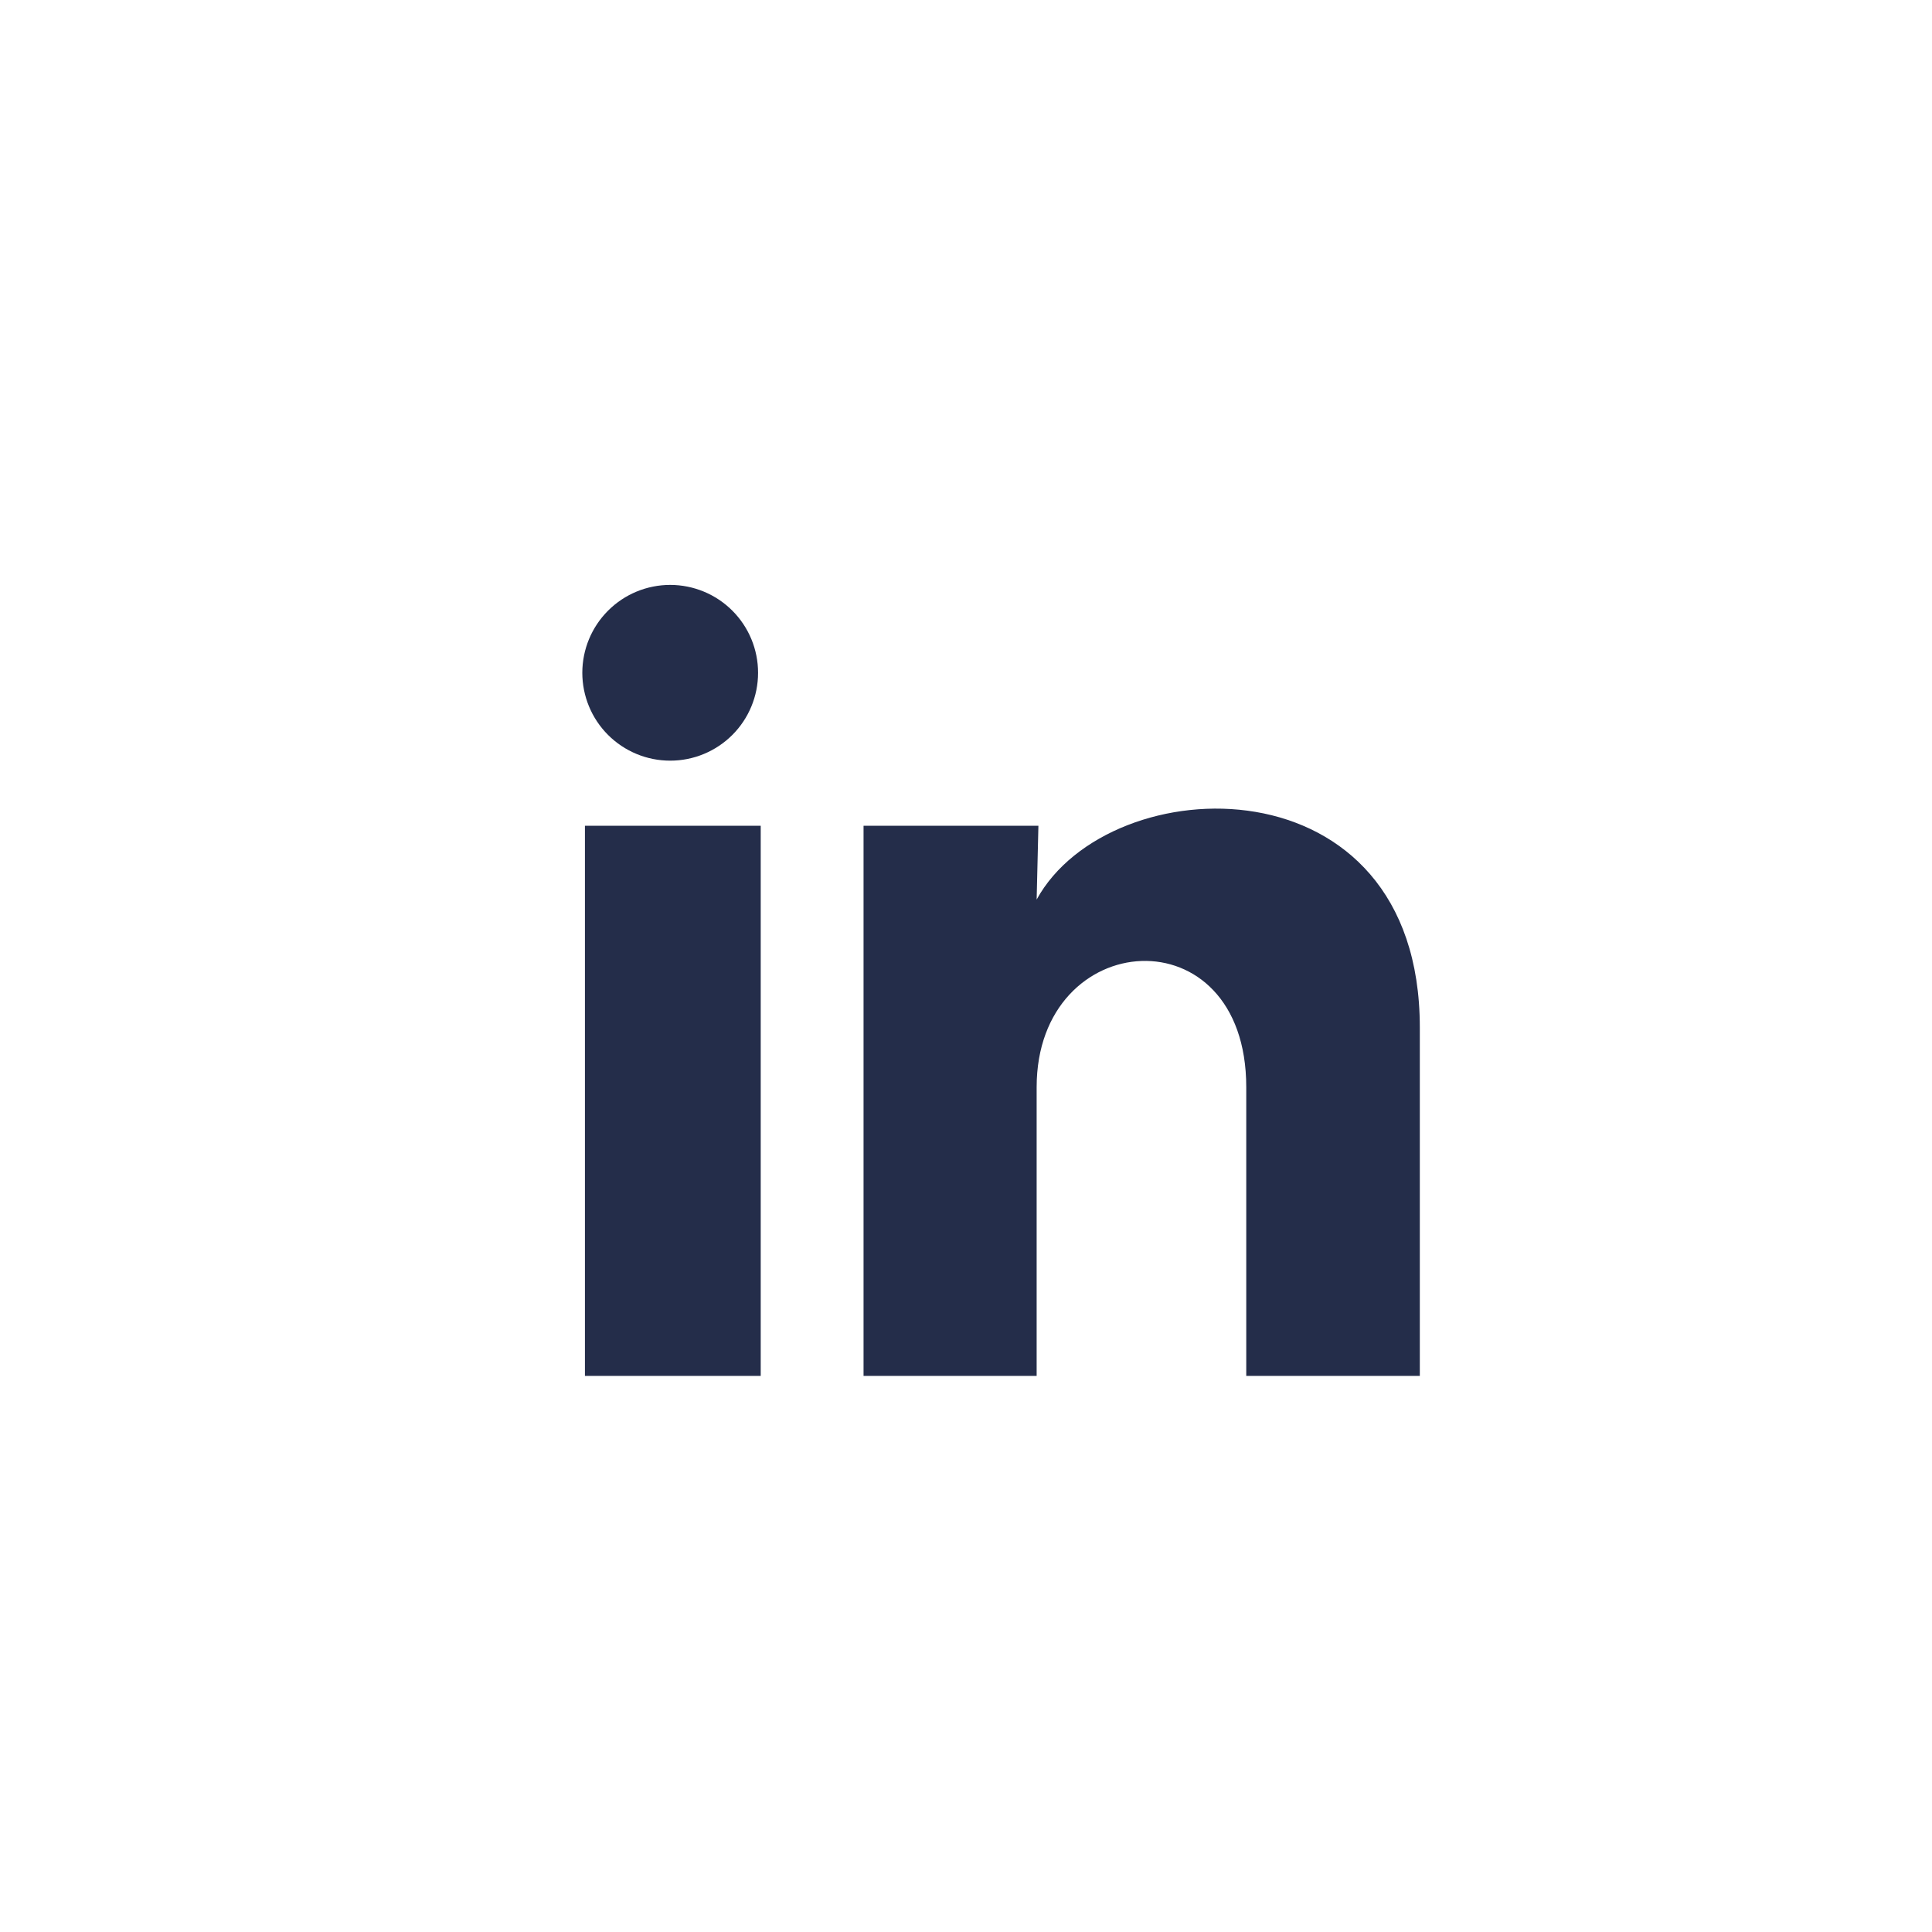
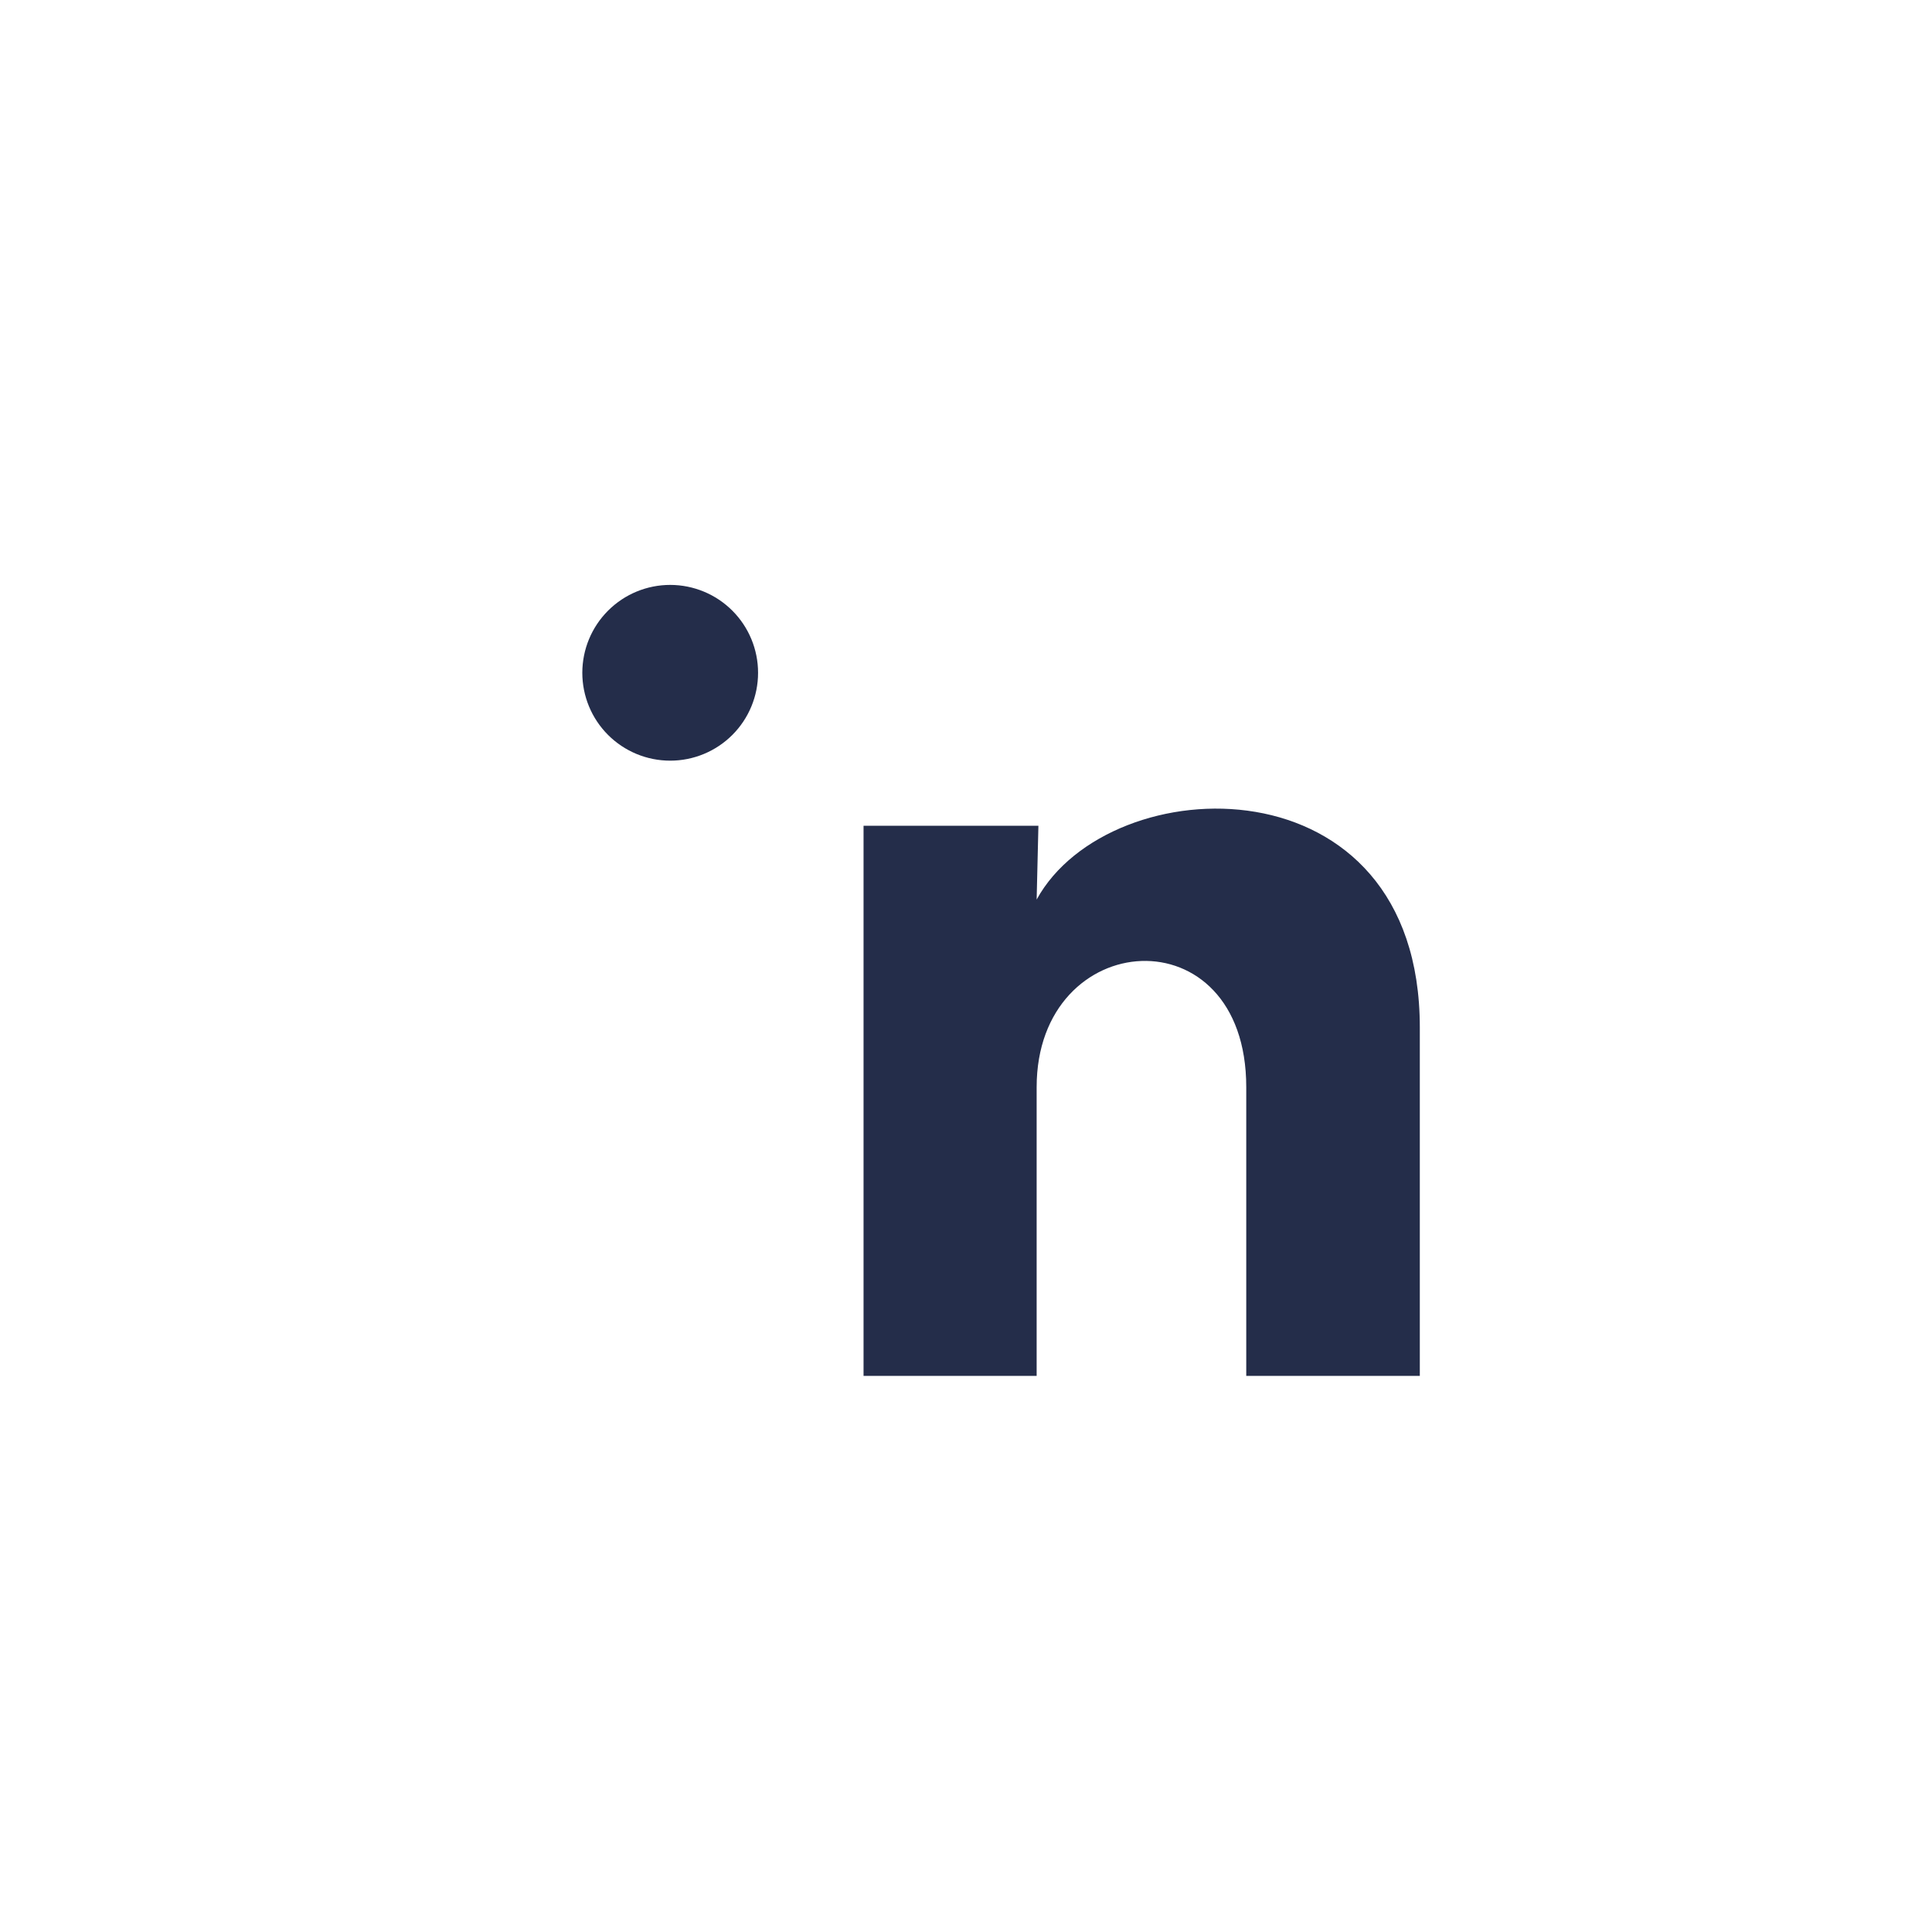
<svg xmlns="http://www.w3.org/2000/svg" width="67" height="67" viewBox="0 0 67 67" fill="none">
-   <path d="M26.289 23.333C26.289 24.142 25.968 24.916 25.396 25.488C24.824 26.059 24.049 26.38 23.24 26.379C22.432 26.379 21.657 26.057 21.086 25.486C20.514 24.914 20.194 24.138 20.194 23.33C20.195 22.522 20.516 21.747 21.088 21.176C21.66 20.604 22.435 20.284 23.243 20.284C24.052 20.285 24.826 20.606 25.398 21.178C25.969 21.75 26.29 22.525 26.289 23.333ZM26.381 28.636H20.285V47.714H26.381V28.636ZM36.011 28.636H29.947V47.714H35.95V37.703C35.95 32.126 43.219 31.608 43.219 37.703V47.714H49.238V35.63C49.238 26.228 38.48 26.579 35.95 31.196L36.011 28.636Z" fill="#242D4A" />
+   <path d="M26.289 23.333C26.289 24.142 25.968 24.916 25.396 25.488C24.824 26.059 24.049 26.38 23.24 26.379C22.432 26.379 21.657 26.057 21.086 25.486C20.514 24.914 20.194 24.138 20.194 23.33C20.195 22.522 20.516 21.747 21.088 21.176C21.66 20.604 22.435 20.284 23.243 20.284C24.052 20.285 24.826 20.606 25.398 21.178C25.969 21.75 26.29 22.525 26.289 23.333ZM26.381 28.636V47.714H26.381V28.636ZM36.011 28.636H29.947V47.714H35.95V37.703C35.95 32.126 43.219 31.608 43.219 37.703V47.714H49.238V35.63C49.238 26.228 38.48 26.579 35.95 31.196L36.011 28.636Z" fill="#242D4A" />
</svg>